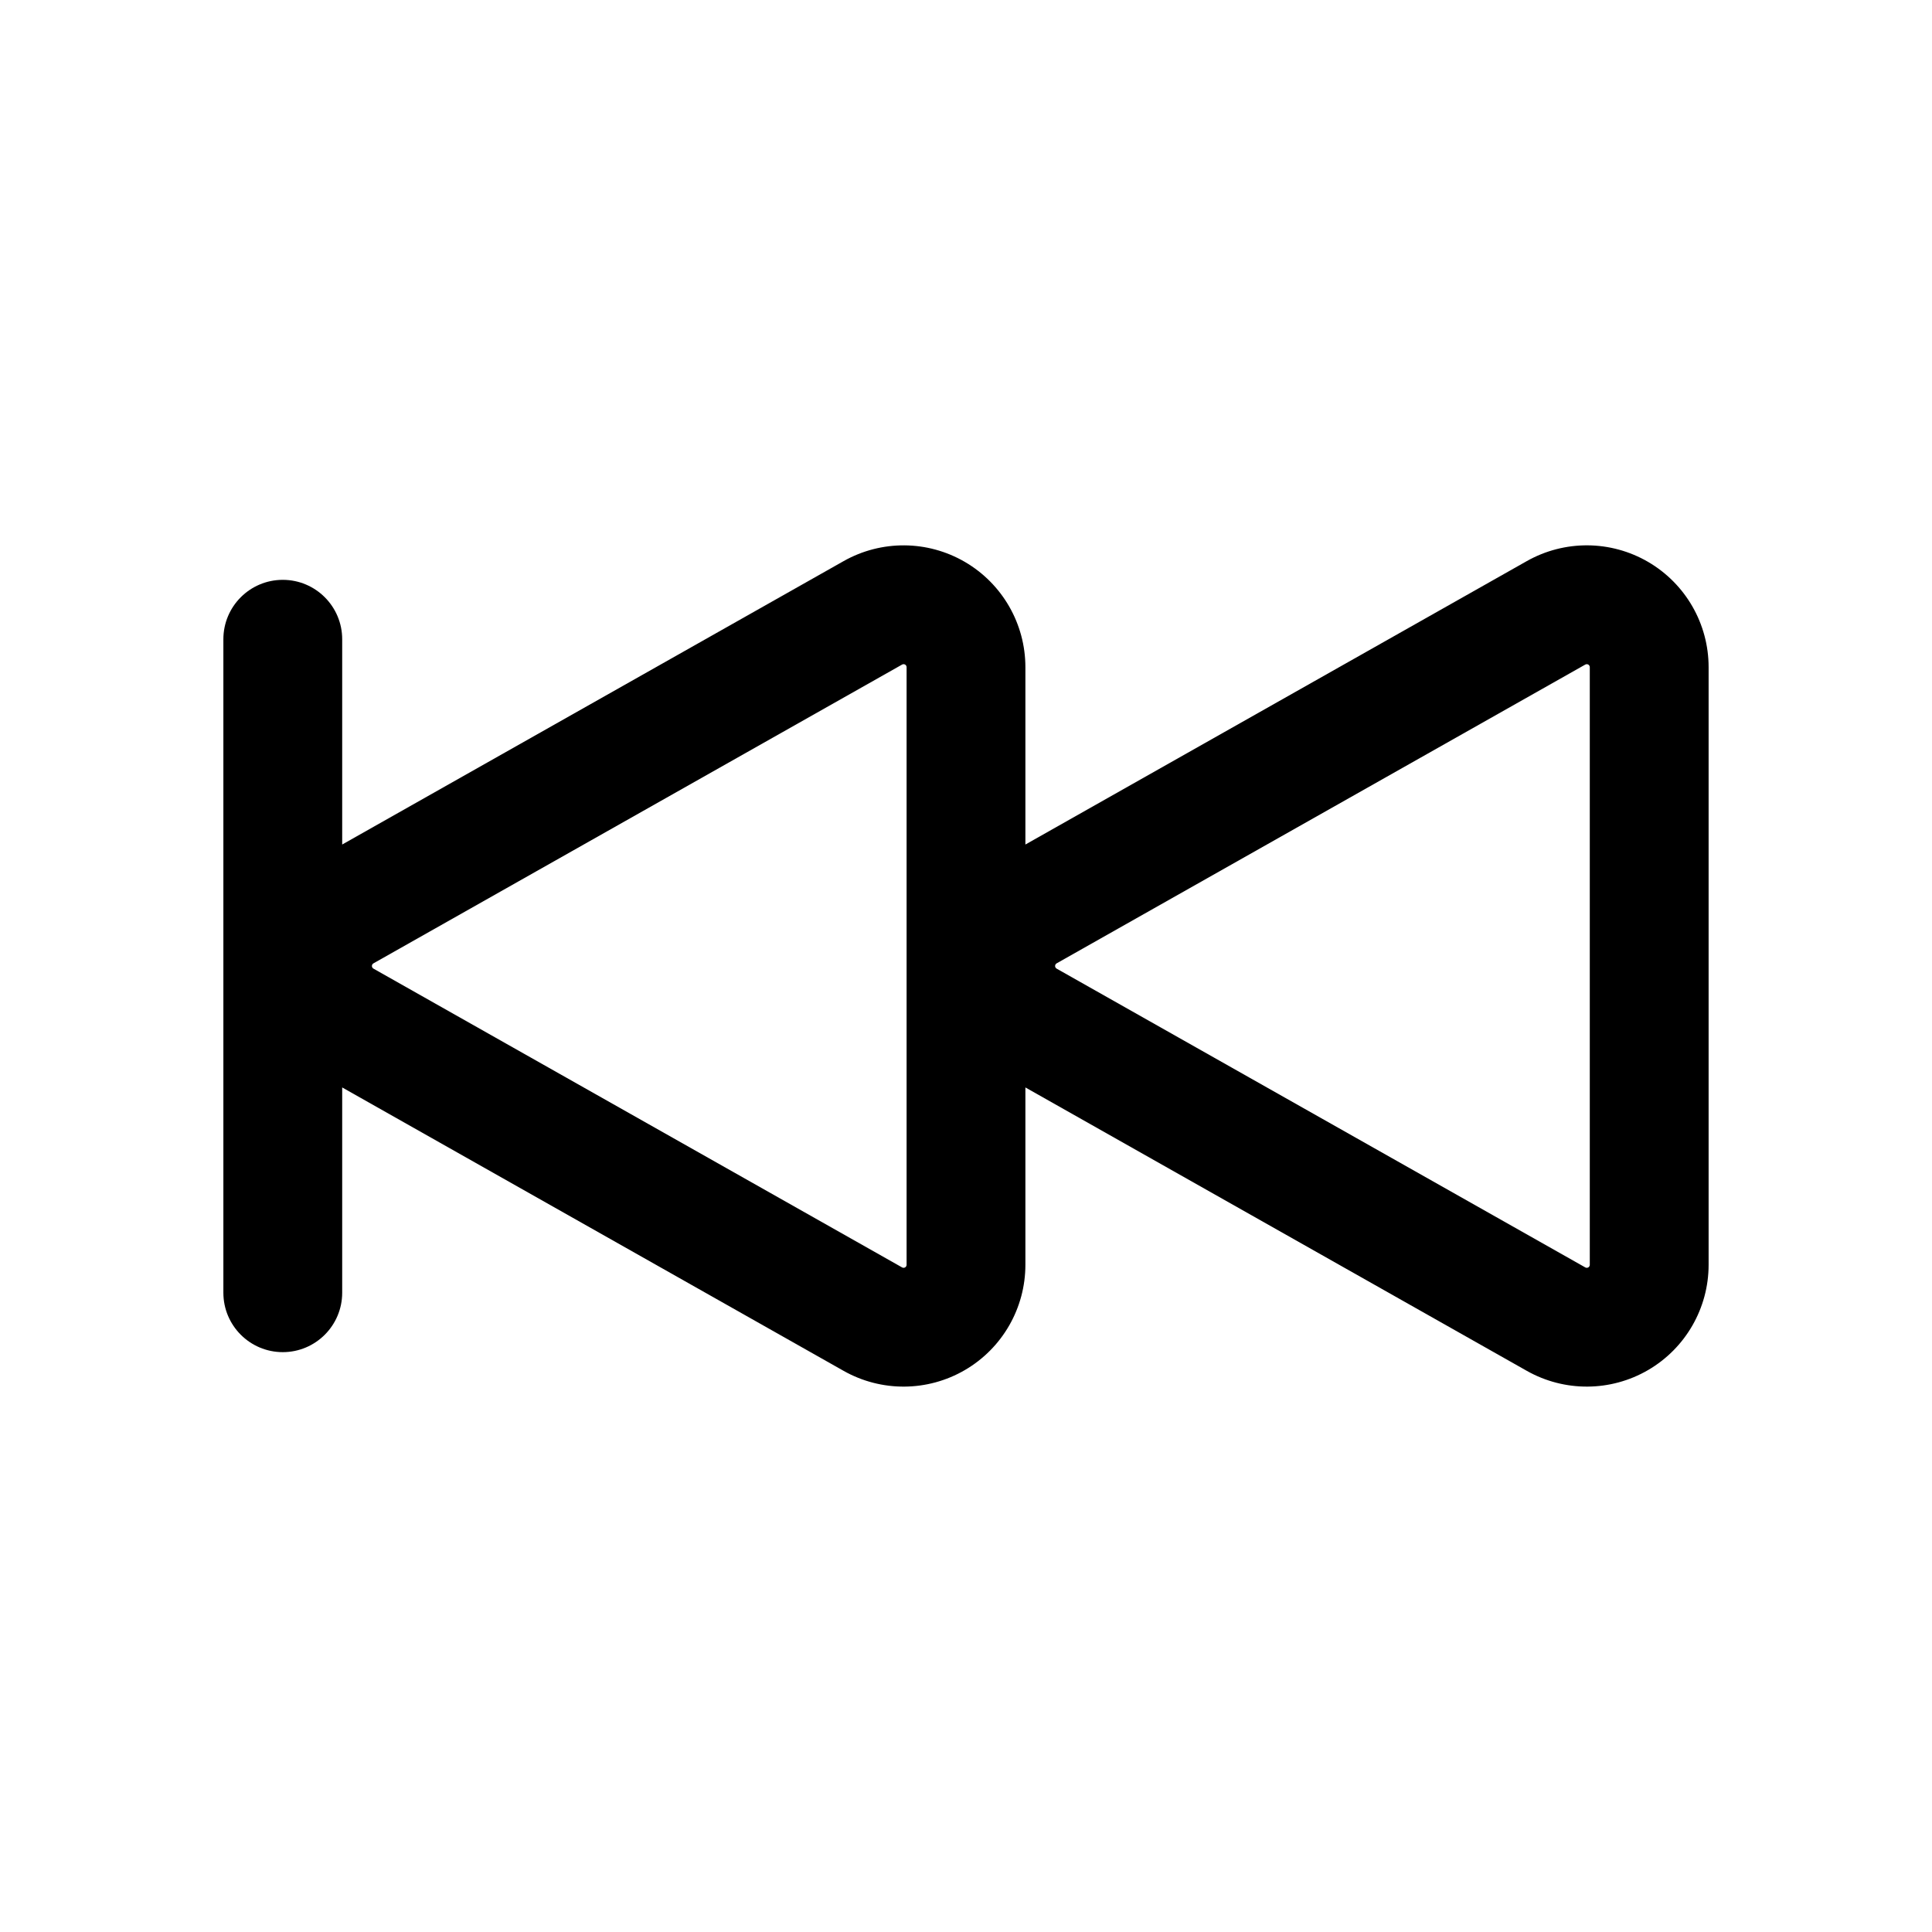
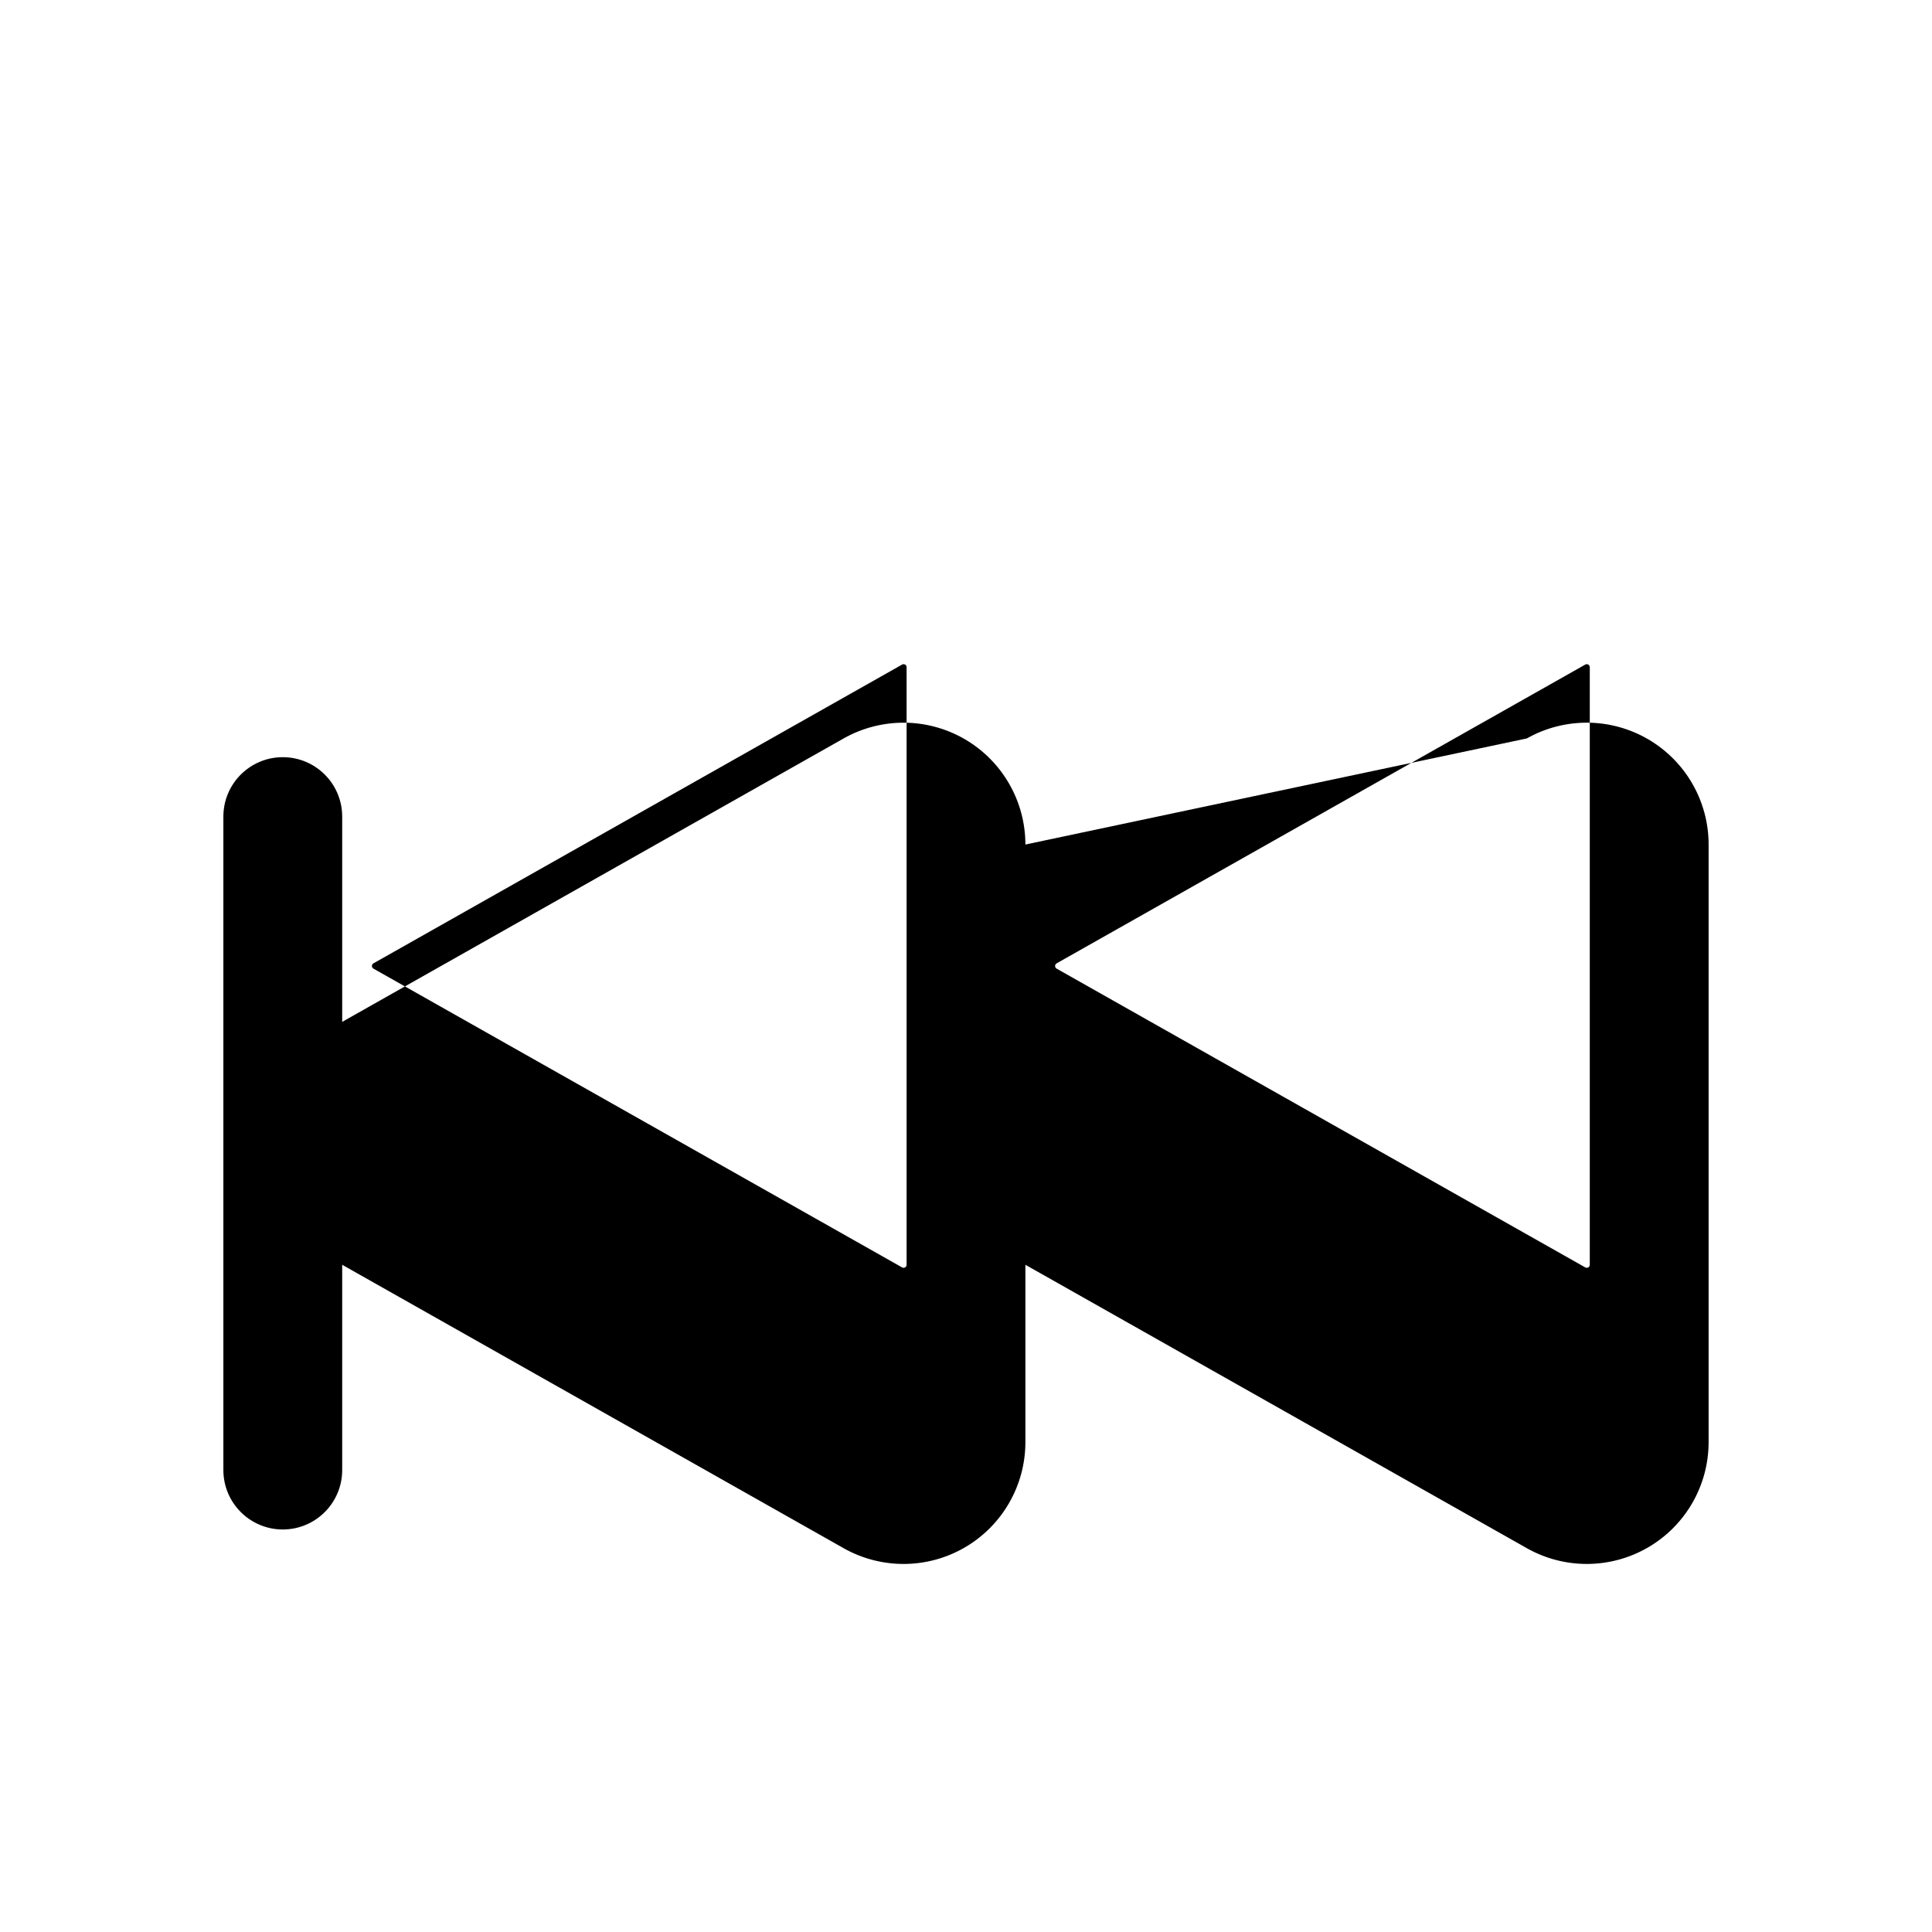
<svg xmlns="http://www.w3.org/2000/svg" fill="#000000" width="800px" height="800px" version="1.1" viewBox="144 144 512 512">
-   <path d="m415.74 367.81v-46.996c0-11.484-6.102-22.102-16.02-27.891-9.918-5.785-22.16-5.863-32.156-0.219l-132.88 75.105v-54.402c0-8.691-7.055-15.742-15.746-15.742s-15.742 7.051-15.742 15.742v173.18c0 8.691 7.051 15.746 15.742 15.746s15.746-7.055 15.746-15.746v-54.402l132.88 75.105c9.996 5.644 22.238 5.566 32.156-0.219 9.918-5.785 16.02-16.406 16.02-27.891v-46.996l132.88 75.105c10 5.644 22.238 5.566 32.16-0.219 9.918-5.785 16.02-16.406 16.02-27.891v-158.37c0-11.484-6.102-22.102-16.02-27.891-9.922-5.785-22.16-5.863-32.16-0.219zm-172.77 31.488 140.09-79.176c0.25-0.141 0.551-0.141 0.801 0 0.246 0.141 0.395 0.41 0.395 0.691v158.37c0 0.281-0.148 0.551-0.395 0.691-0.25 0.145-0.551 0.145-0.801 0l-140.09-79.176c-0.254-0.148-0.41-0.41-0.41-0.699 0-0.293 0.156-0.551 0.41-0.703zm181.05 0 140.09-79.176c0.254-0.141 0.551-0.141 0.805 0 0.242 0.141 0.395 0.41 0.395 0.691v158.37c0 0.281-0.152 0.551-0.395 0.691-0.254 0.145-0.551 0.145-0.805 0l-140.09-79.176c-0.25-0.148-0.41-0.41-0.41-0.699 0-0.293 0.16-0.551 0.41-0.703z" fill-rule="evenodd" />
+   <path d="m415.74 367.81c0-11.484-6.102-22.102-16.02-27.891-9.918-5.785-22.16-5.863-32.156-0.219l-132.88 75.105v-54.402c0-8.691-7.055-15.742-15.746-15.742s-15.742 7.051-15.742 15.742v173.18c0 8.691 7.051 15.746 15.742 15.746s15.746-7.055 15.746-15.746v-54.402l132.88 75.105c9.996 5.644 22.238 5.566 32.156-0.219 9.918-5.785 16.02-16.406 16.02-27.891v-46.996l132.88 75.105c10 5.644 22.238 5.566 32.16-0.219 9.918-5.785 16.02-16.406 16.02-27.891v-158.37c0-11.484-6.102-22.102-16.02-27.891-9.922-5.785-22.16-5.863-32.16-0.219zm-172.77 31.488 140.09-79.176c0.25-0.141 0.551-0.141 0.801 0 0.246 0.141 0.395 0.41 0.395 0.691v158.37c0 0.281-0.148 0.551-0.395 0.691-0.25 0.145-0.551 0.145-0.801 0l-140.09-79.176c-0.254-0.148-0.41-0.41-0.41-0.699 0-0.293 0.156-0.551 0.41-0.703zm181.05 0 140.09-79.176c0.254-0.141 0.551-0.141 0.805 0 0.242 0.141 0.395 0.41 0.395 0.691v158.37c0 0.281-0.152 0.551-0.395 0.691-0.254 0.145-0.551 0.145-0.805 0l-140.09-79.176c-0.25-0.148-0.41-0.41-0.41-0.699 0-0.293 0.16-0.551 0.41-0.703z" fill-rule="evenodd" />
</svg>